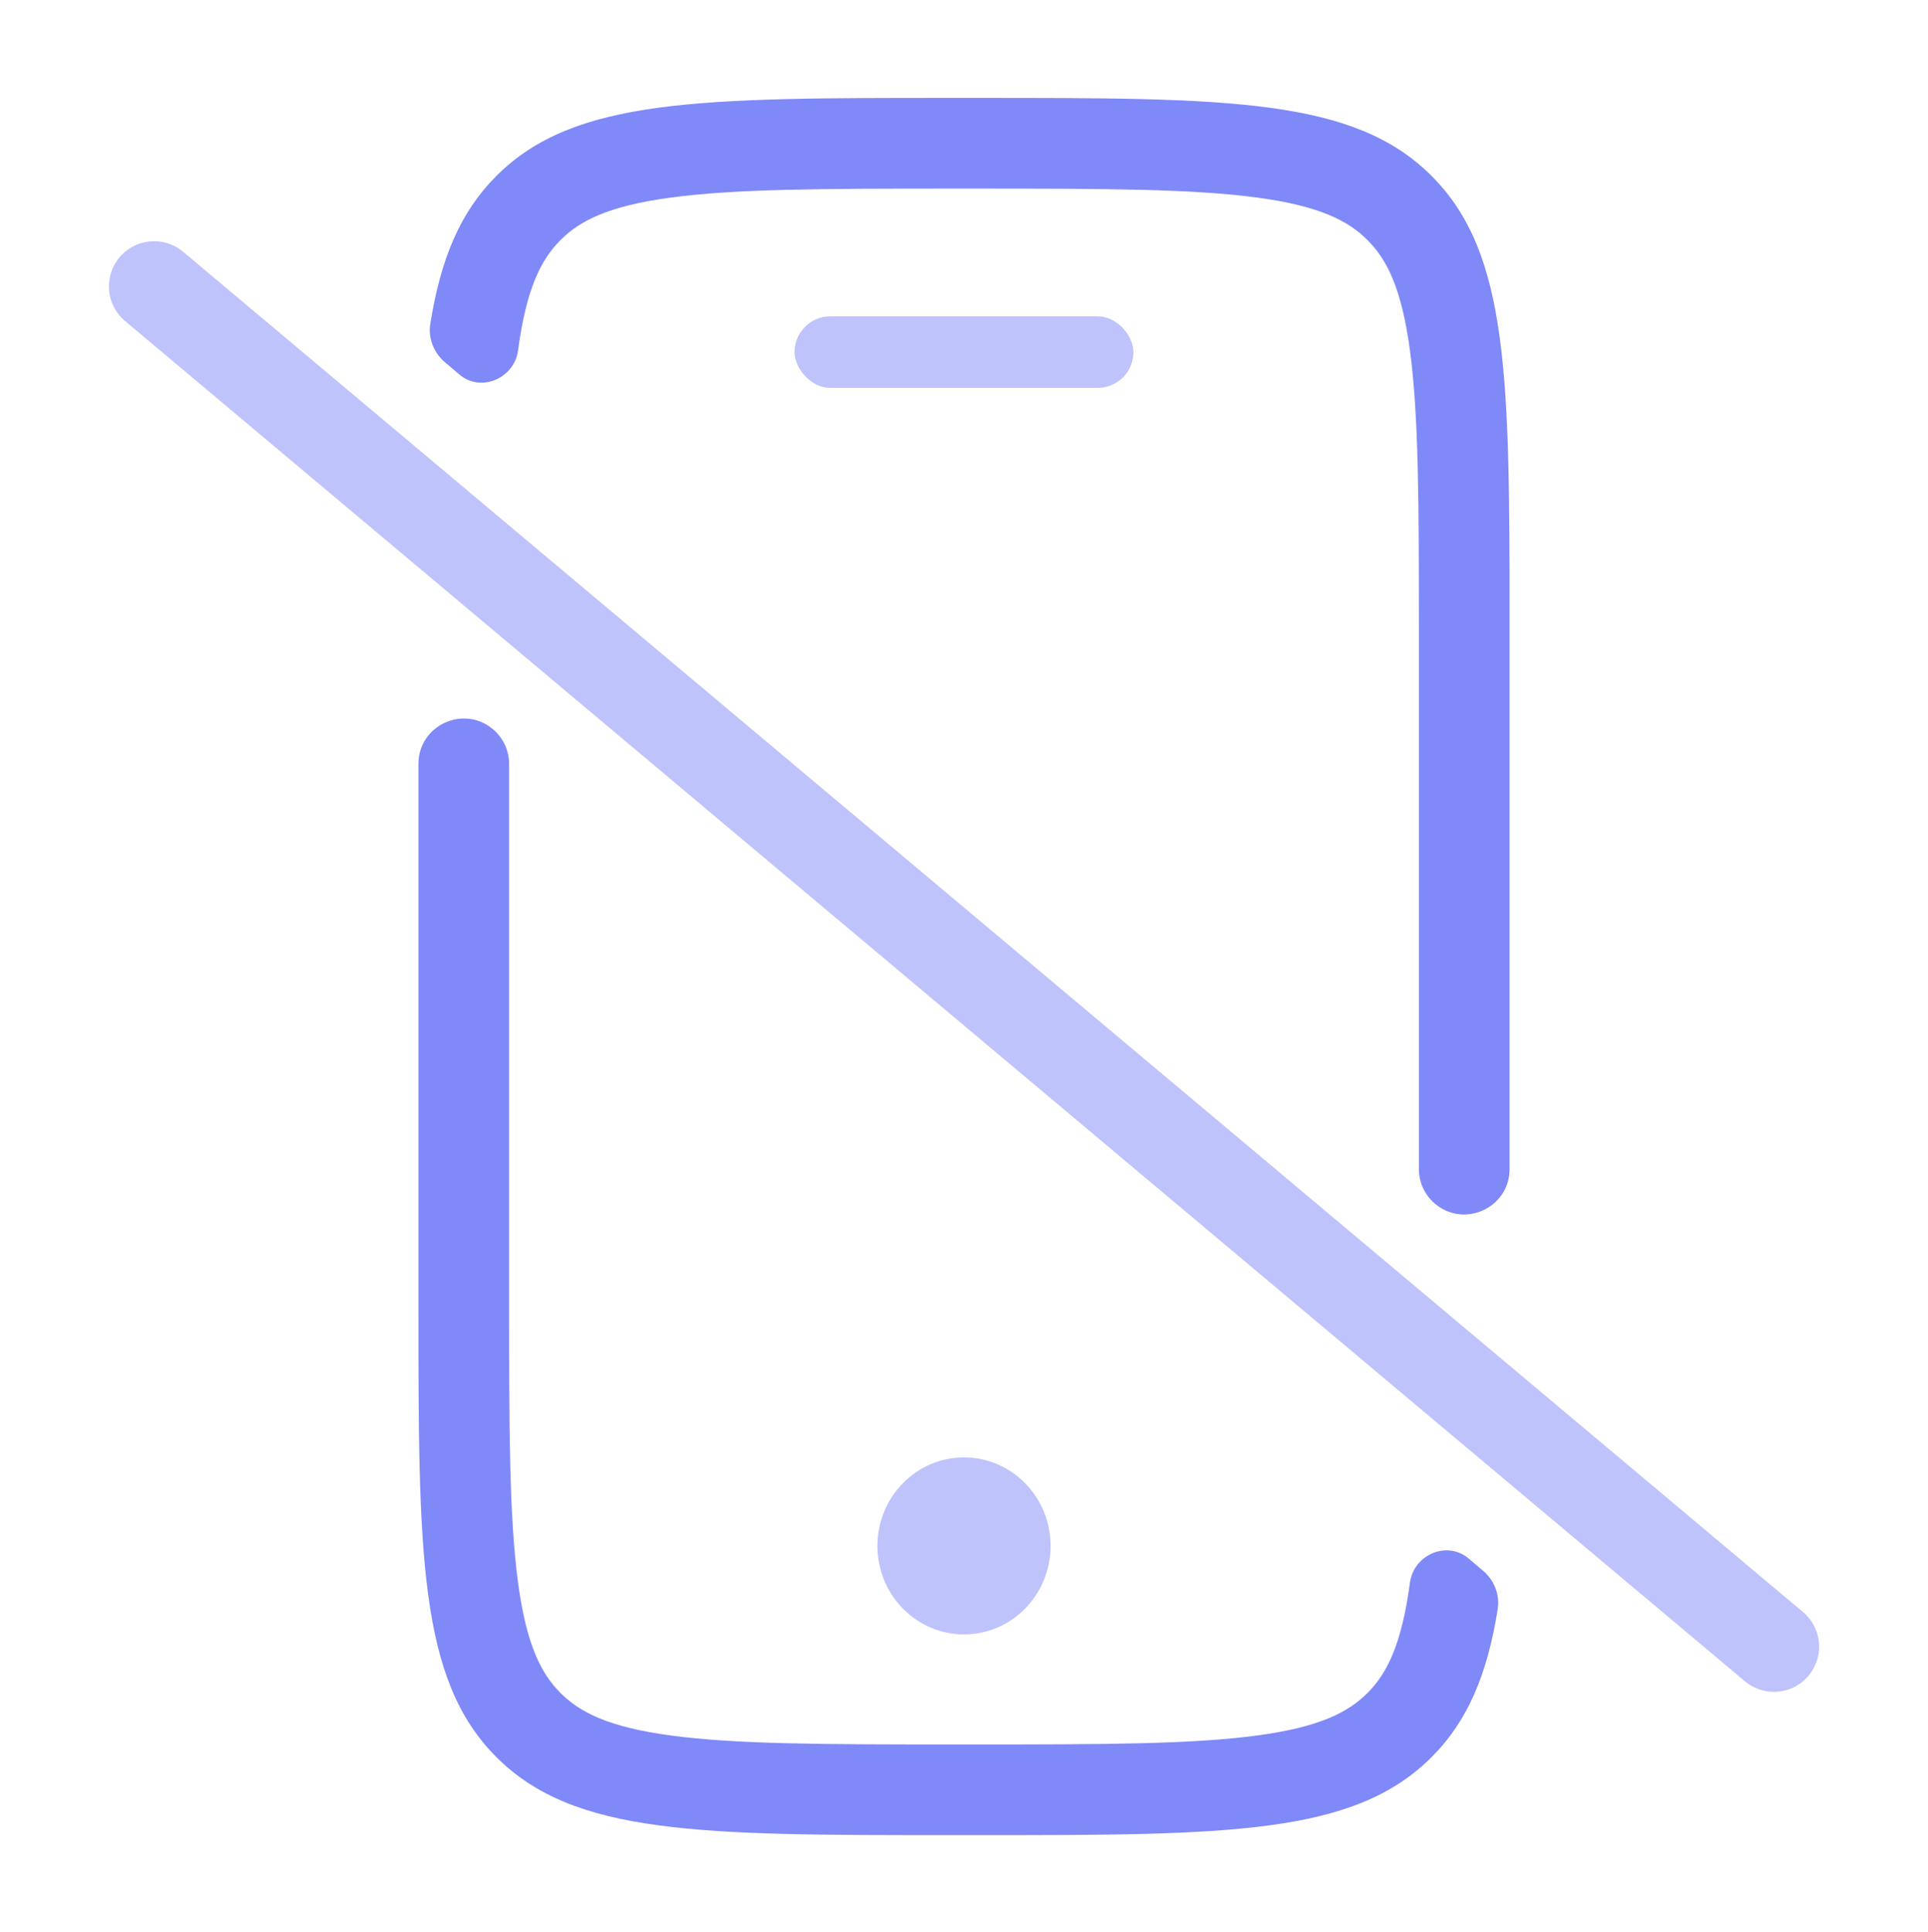
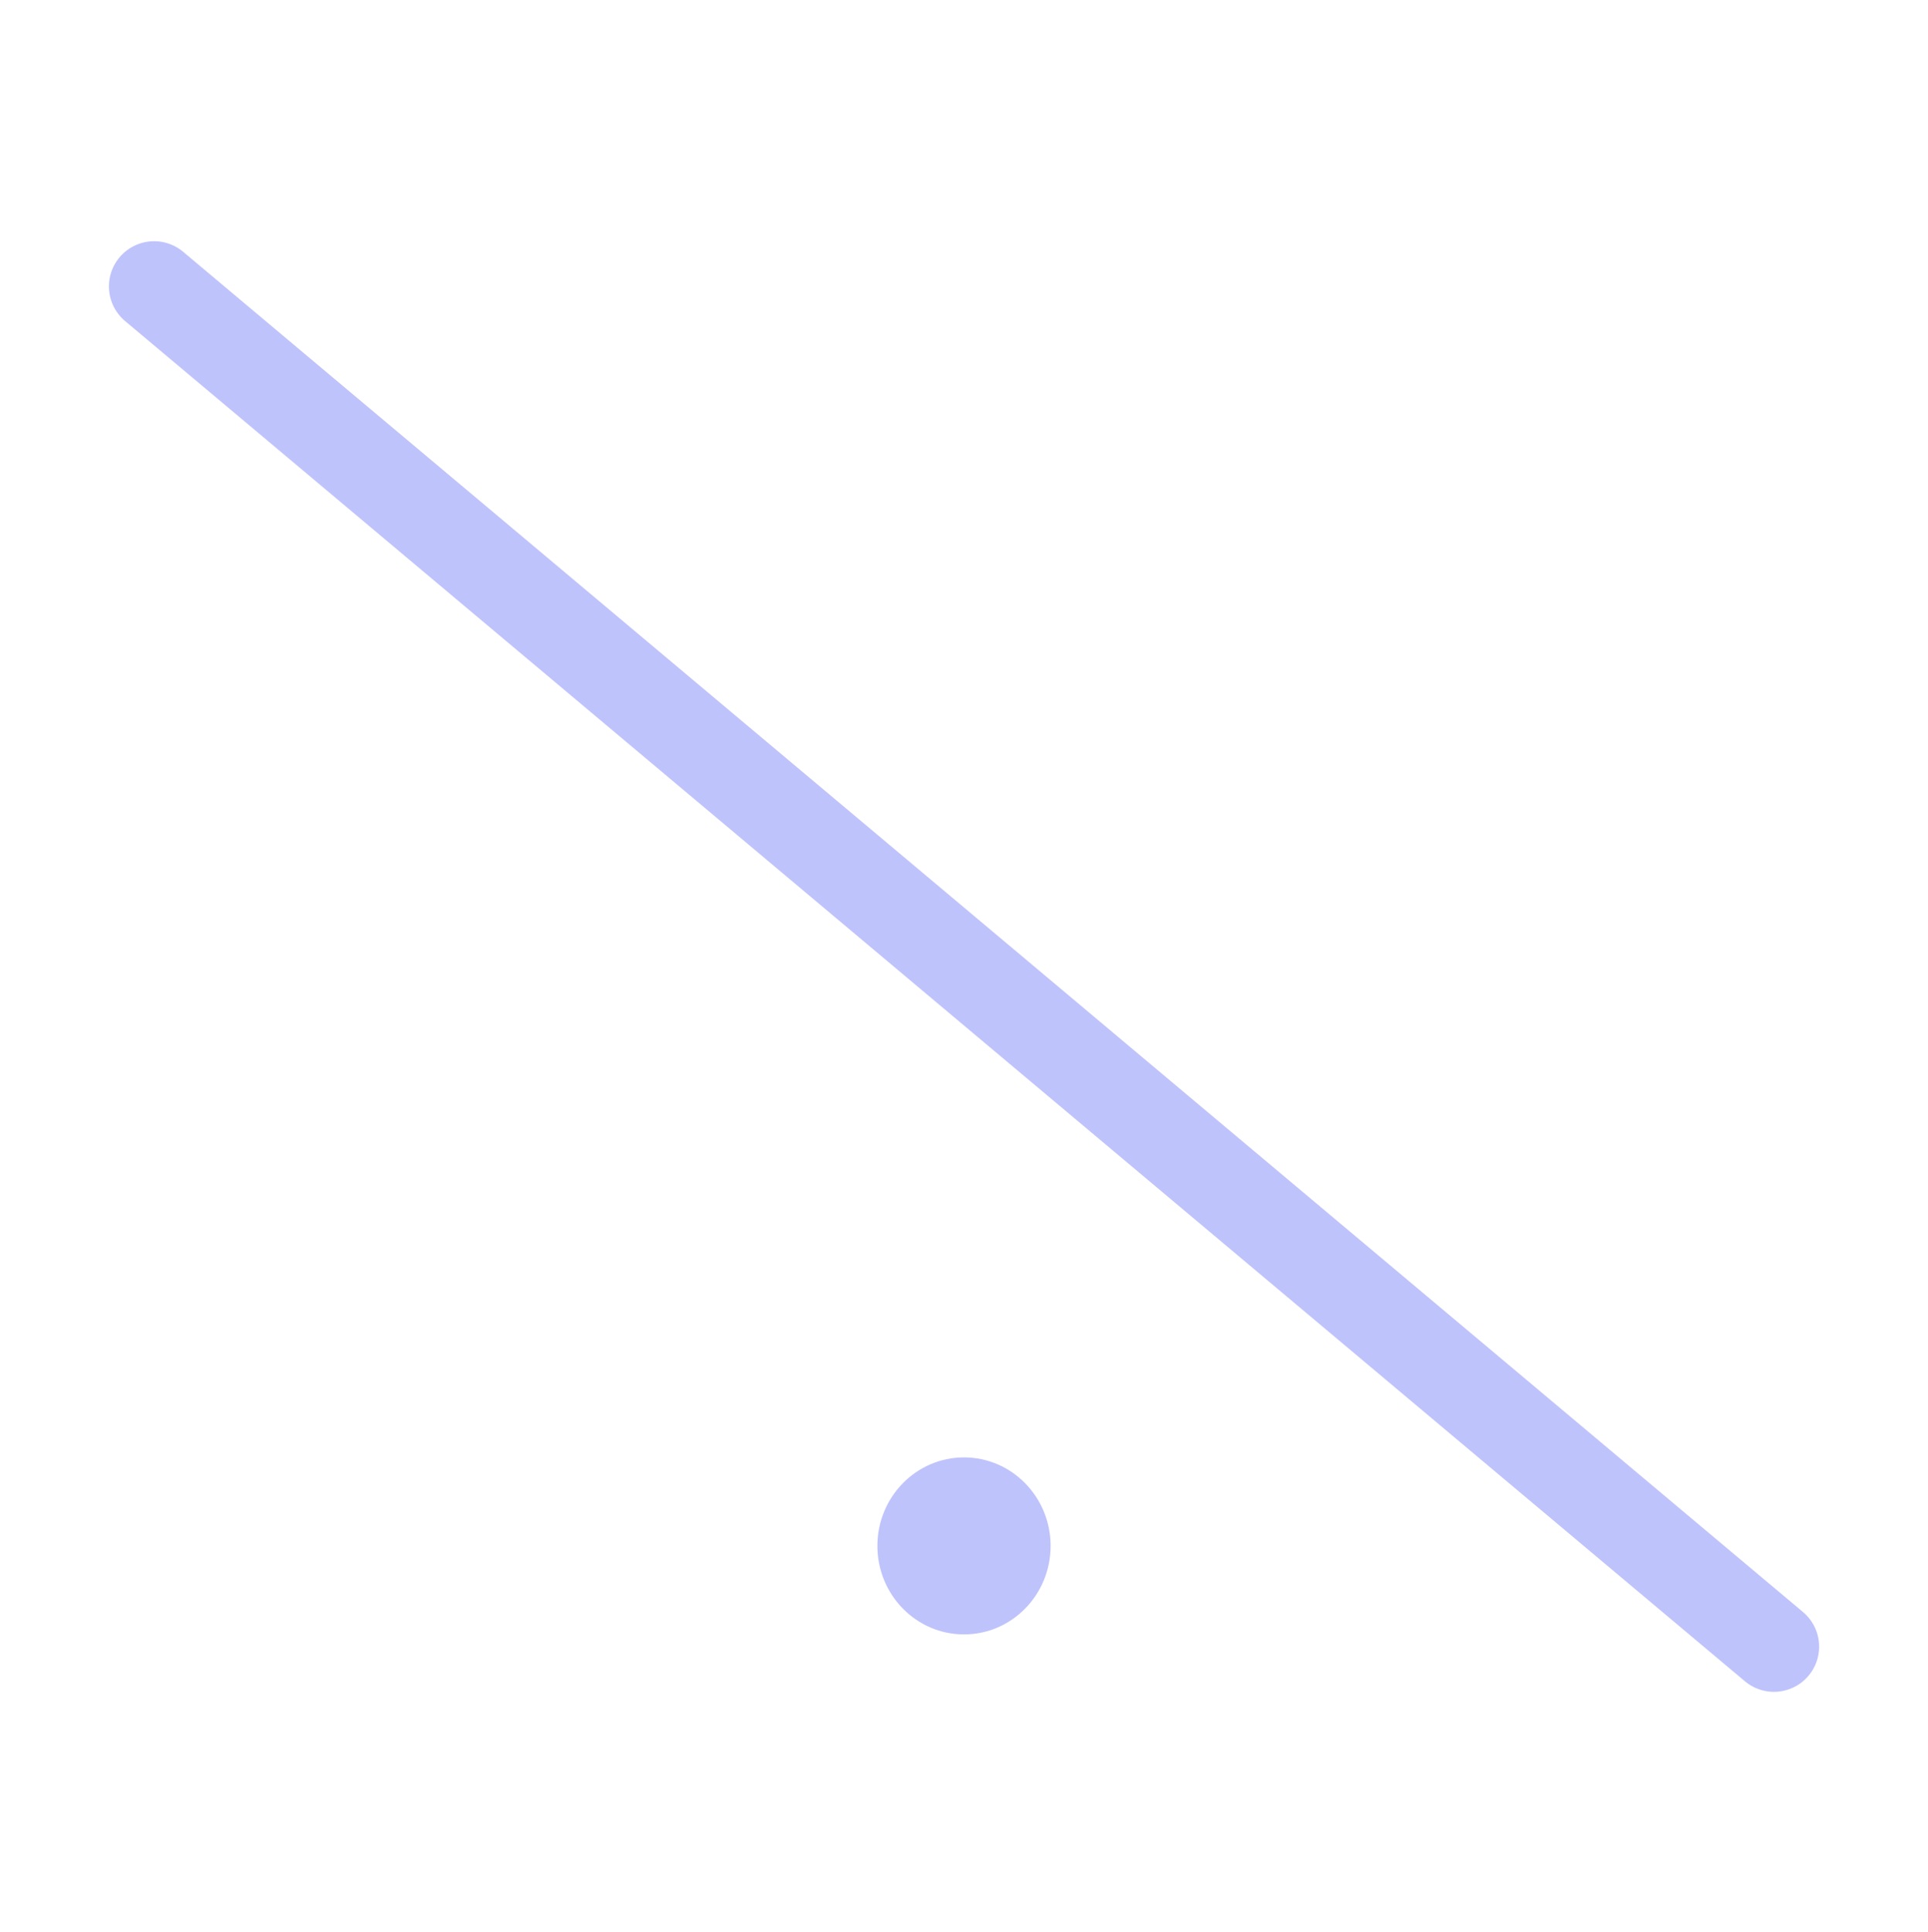
<svg xmlns="http://www.w3.org/2000/svg" width="512" height="513" viewBox="0 0 512 513" fill="none">
  <ellipse opacity="0.5" cx="256" cy="410.5" rx="23" ry="23.5" fill="#8089F8" />
-   <rect opacity="0.5" x="211" y="84" width="90" height="19" rx="9.5" fill="#8089F8" />
  <path opacity="0.5" d="M40.923 76.054L471.09 437.25" stroke="#8089F8" stroke-width="24" stroke-linecap="round" />
-   <path fill-rule="evenodd" clip-rule="evenodd" d="M252.538 50.085H259.461C293.475 50.085 316.563 50.136 333.841 52.459C350.426 54.689 358.007 58.607 363.142 63.741C368.276 68.876 372.194 76.457 374.424 93.042C376.747 110.32 376.798 133.407 376.798 167.422V310.432C376.798 313.965 378.35 317.32 381.042 319.608C388.863 326.255 400.883 320.696 400.883 310.432V167.422C400.883 100.755 400.883 67.421 380.172 46.711C359.461 26 326.128 26 259.461 26H252.538C185.871 26 152.538 26 131.827 46.711C122.175 56.363 117.021 68.757 114.269 85.989C113.657 89.825 115.189 93.666 118.149 96.181L121.985 99.442C127.715 104.311 136.573 100.495 137.575 93.042C139.805 76.457 143.723 68.876 148.858 63.741C153.992 58.607 161.574 54.689 178.158 52.459C195.436 50.136 218.524 50.085 252.538 50.085ZM135.201 202.859C135.201 199.326 133.65 195.971 130.957 193.683C123.136 187.035 111.116 192.594 111.116 202.859V345.88C111.116 412.547 111.116 445.881 131.827 466.591C152.538 487.302 185.871 487.302 252.538 487.302H259.461C326.128 487.302 359.461 487.302 380.172 466.591C389.826 456.937 394.98 444.54 397.732 427.302C398.344 423.467 396.811 419.626 393.852 417.111L390.023 413.857C384.29 408.984 375.427 412.803 374.424 420.26C372.194 436.845 368.276 444.426 363.142 449.561C358.007 454.696 350.426 458.614 333.841 460.843C316.563 463.166 293.475 463.217 259.461 463.217H252.538C218.524 463.217 195.436 463.166 178.158 460.843C161.574 458.614 153.992 454.696 148.858 449.561C143.723 444.426 139.805 436.845 137.575 420.26C135.252 402.983 135.201 379.895 135.201 345.88V202.859Z" fill="#8089F8" />
</svg>